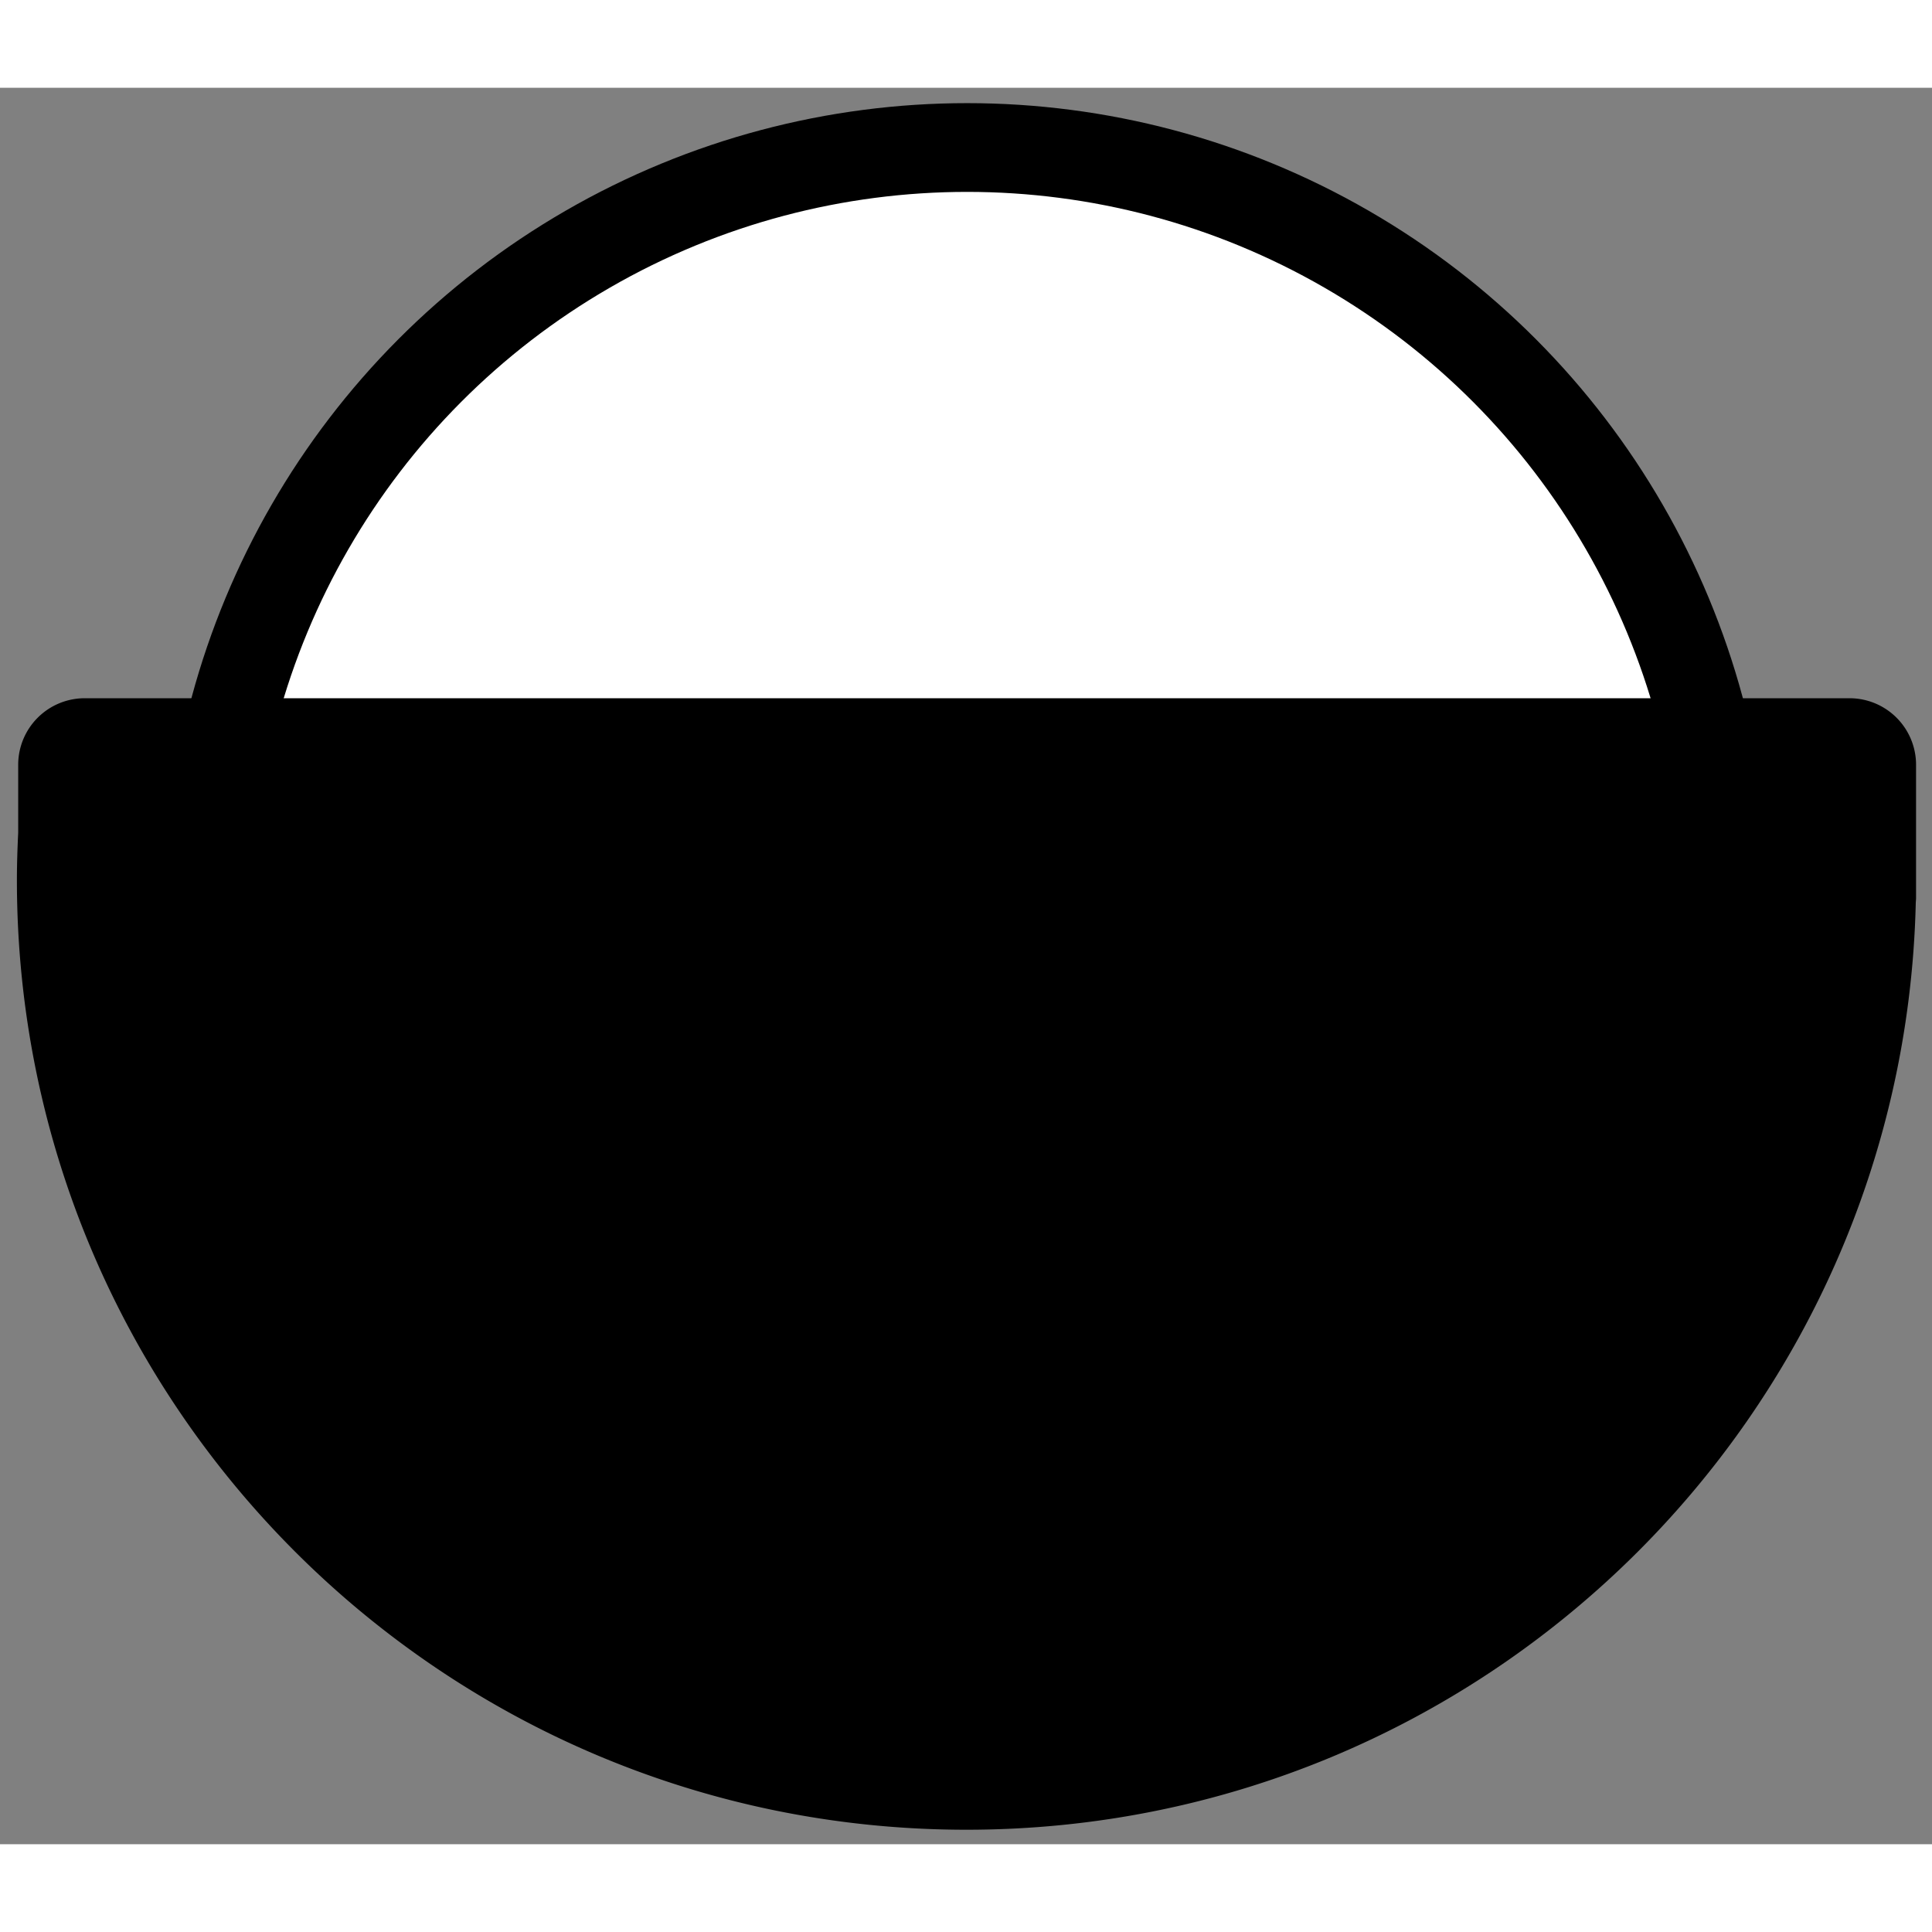
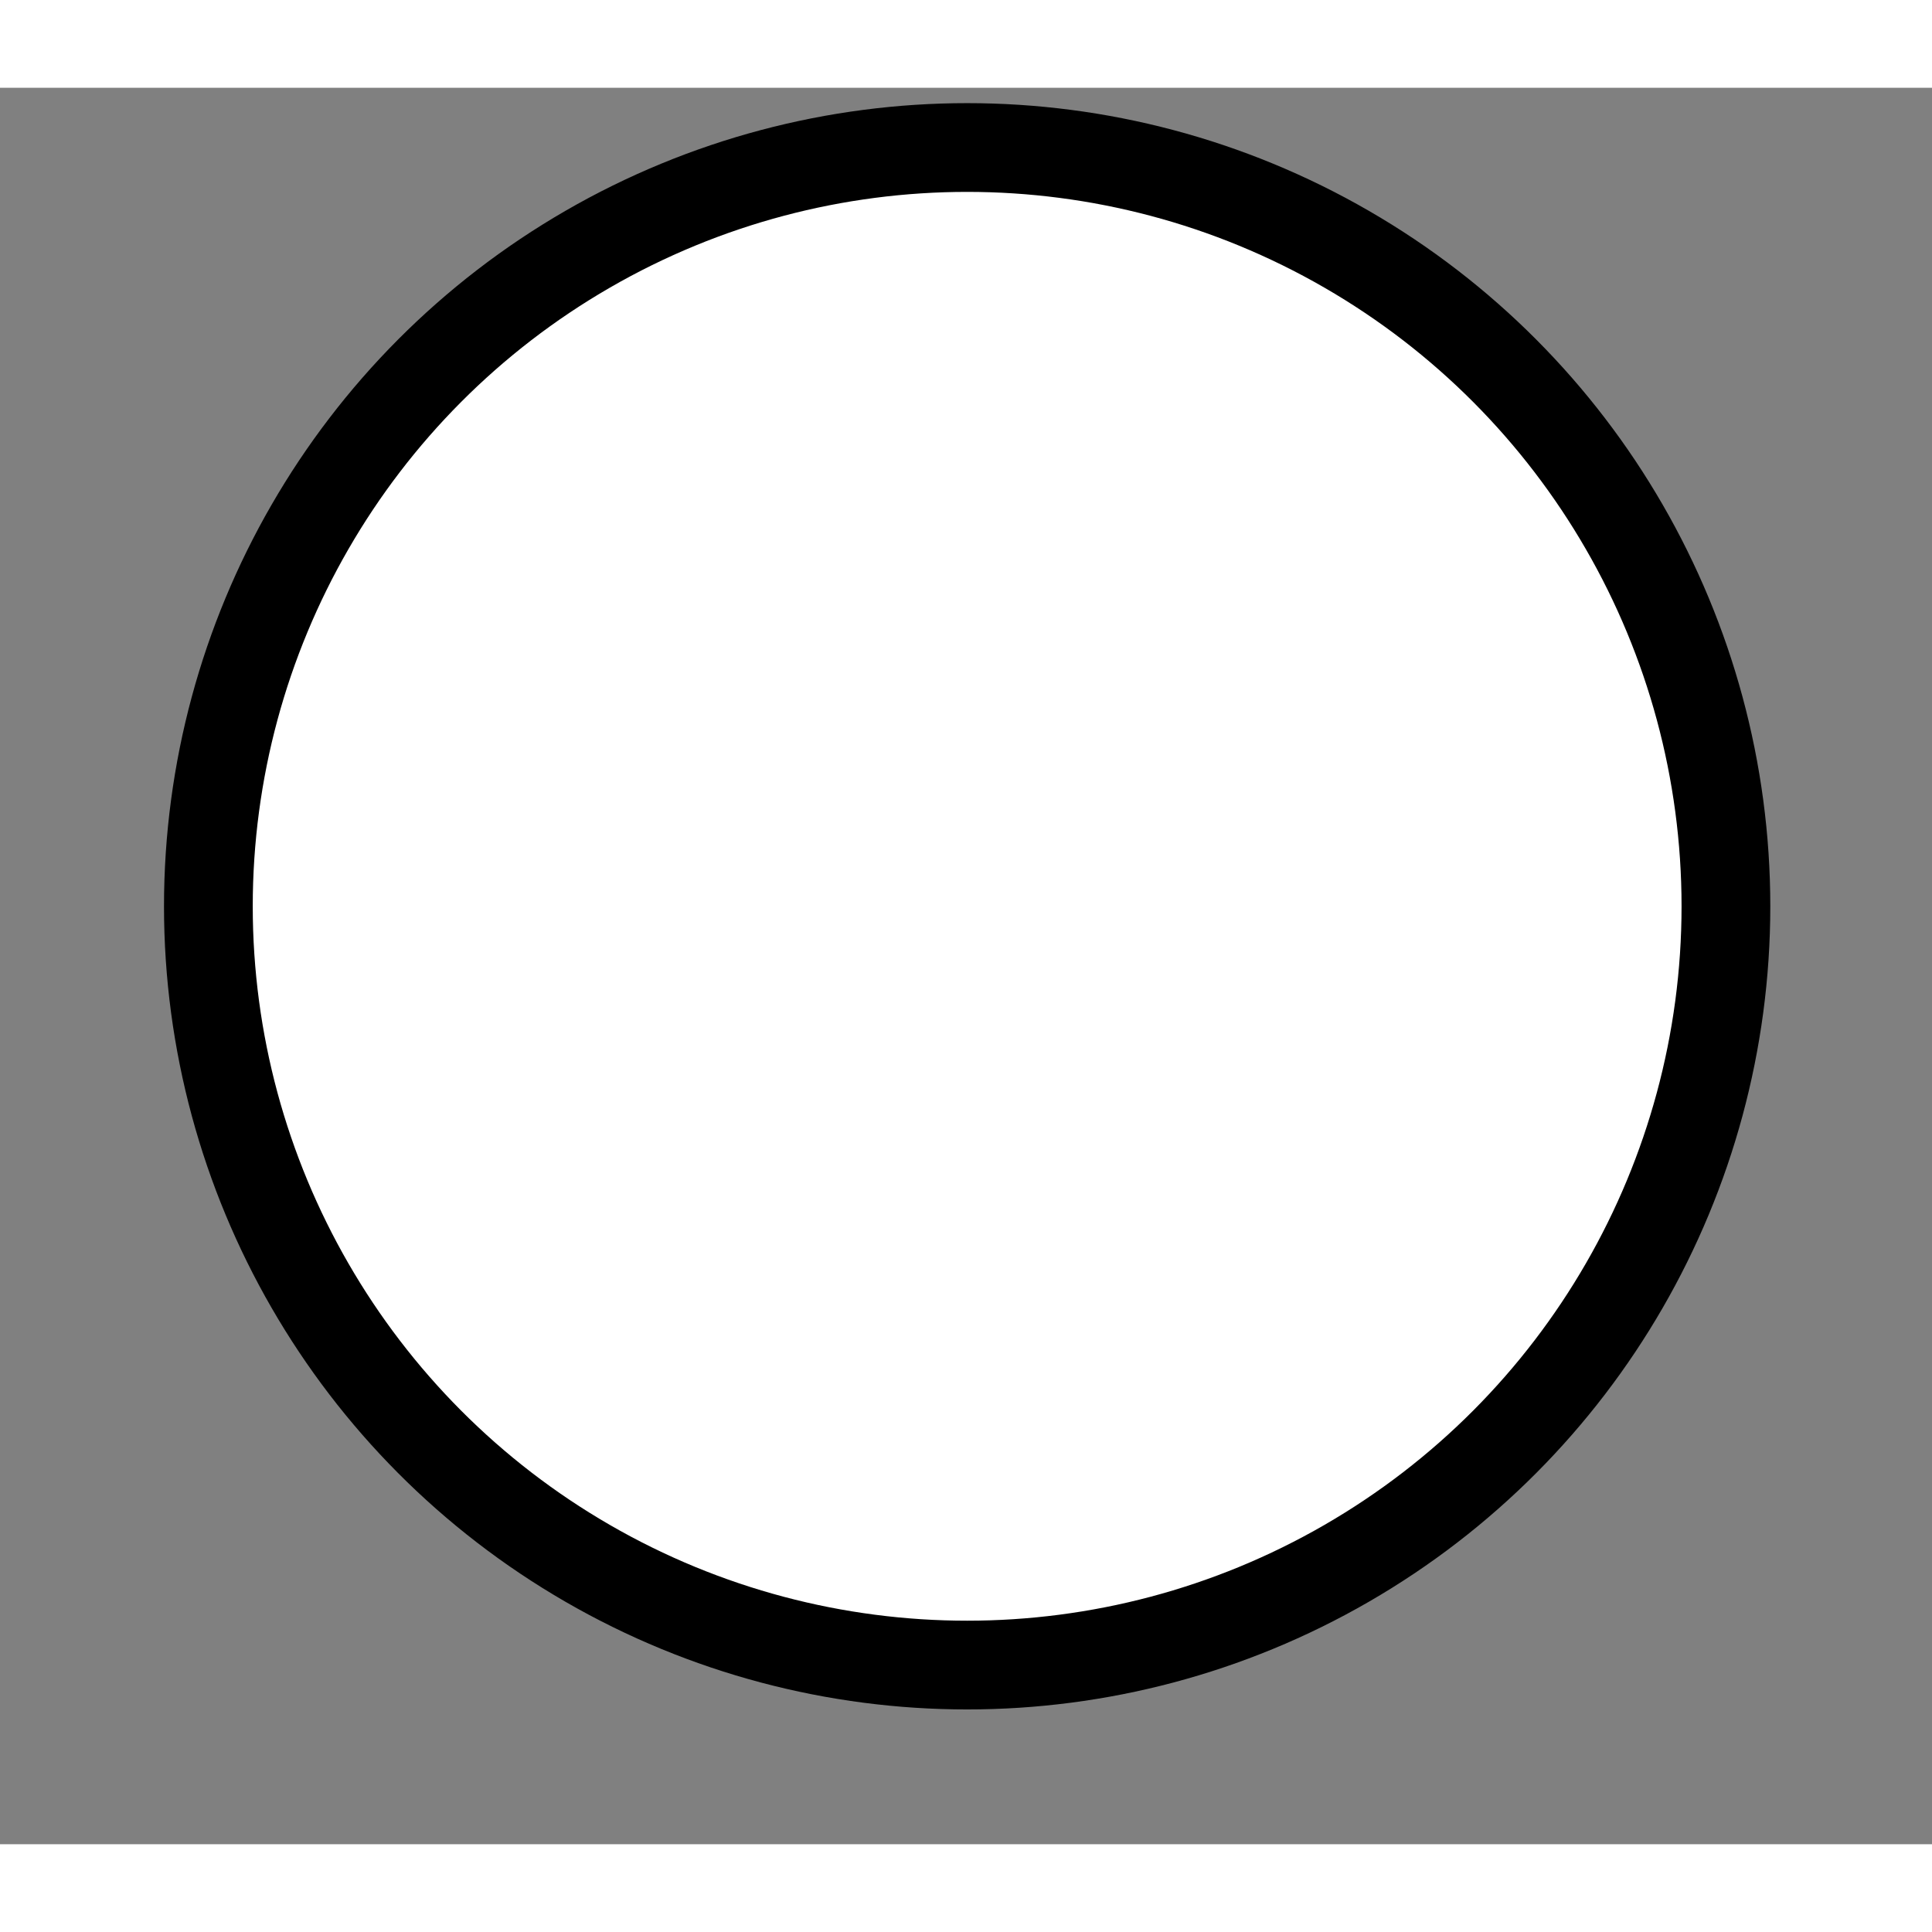
<svg xmlns="http://www.w3.org/2000/svg" height="24" viewBox="0 0 428 389.11" width="24">
  <rect x="0" y="0" width="428" height="389.11" fill="#808080" stroke="none" />
  <g transform="translate(3.745 3.405) scale(.983)">
    <circle cx="214.15" cy="181" fill="#fff" r="171" stroke="#000" stroke-miterlimit="10" stroke-width="20" />
-     <path d="M413 134.11H15.29a15 15 0 0 0-15 15v15.3C.12 168 0 171.52 0 175.11c0 118.19 95.81 214 214 214 116.4 0 211.1-92.94 213.93-208.67 0-.44.07-.88.07-1.33v-30a15 15 0 0 0-15-15z" />
  </g>
</svg>